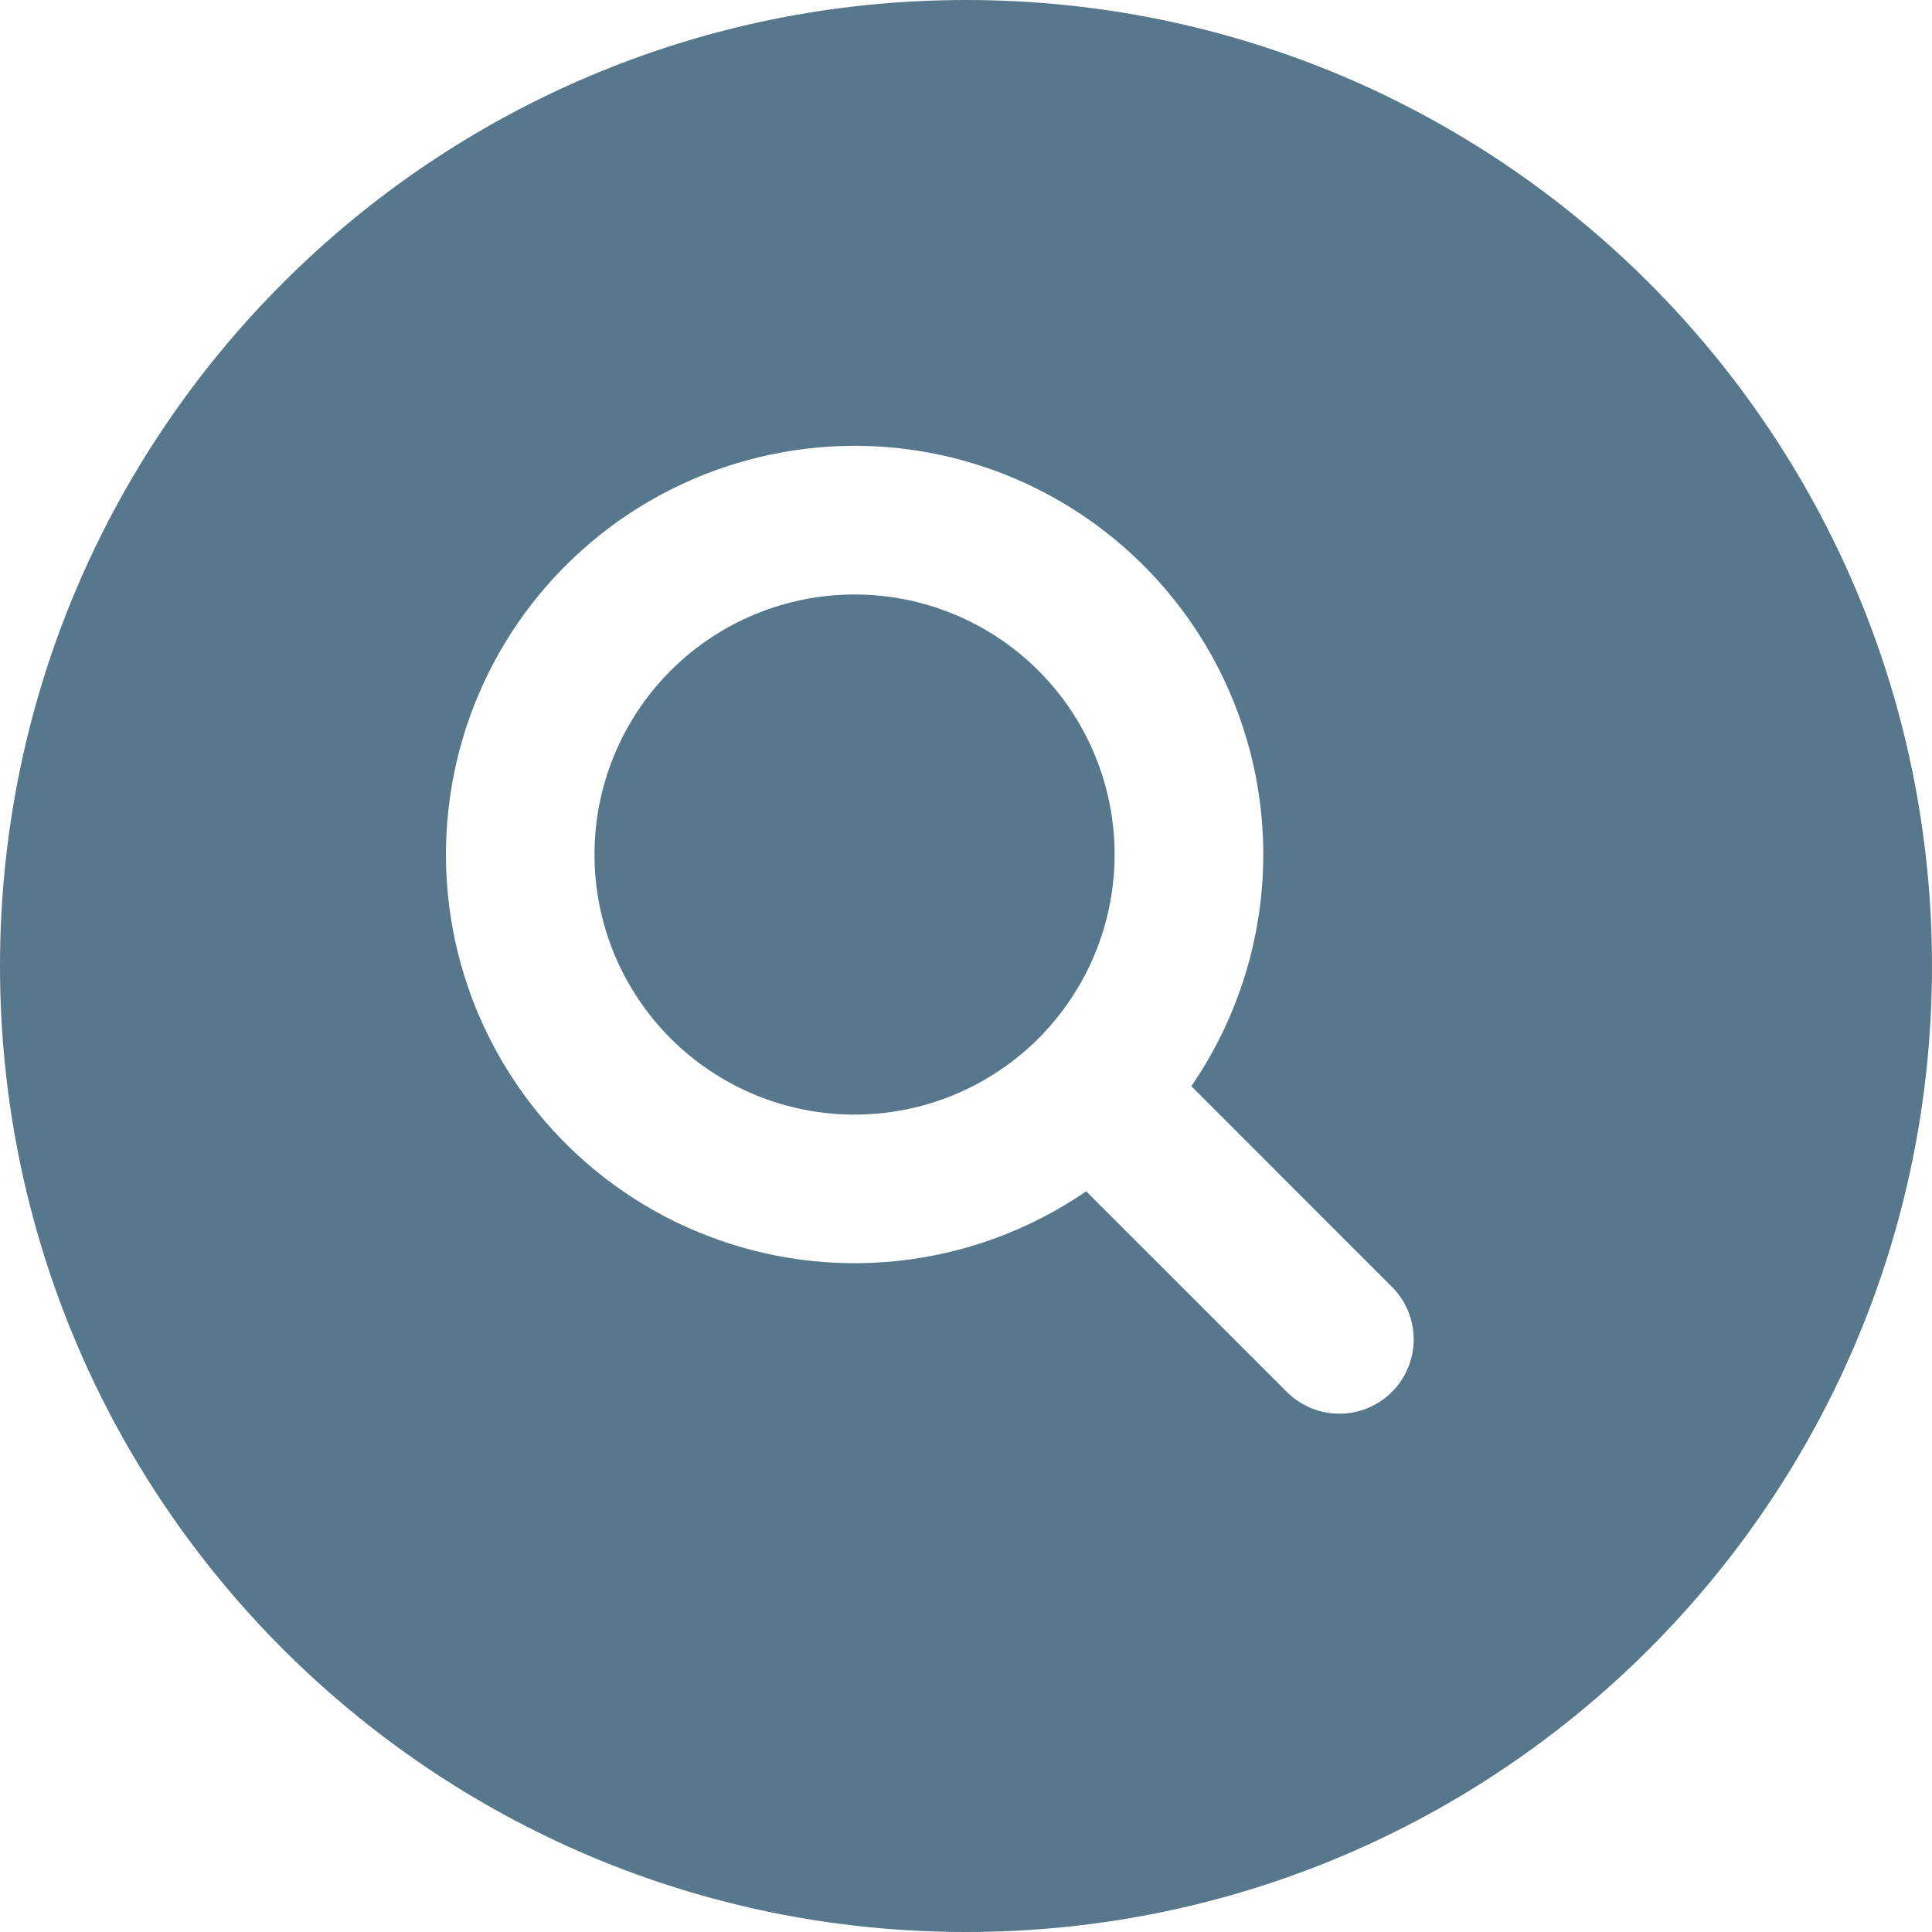
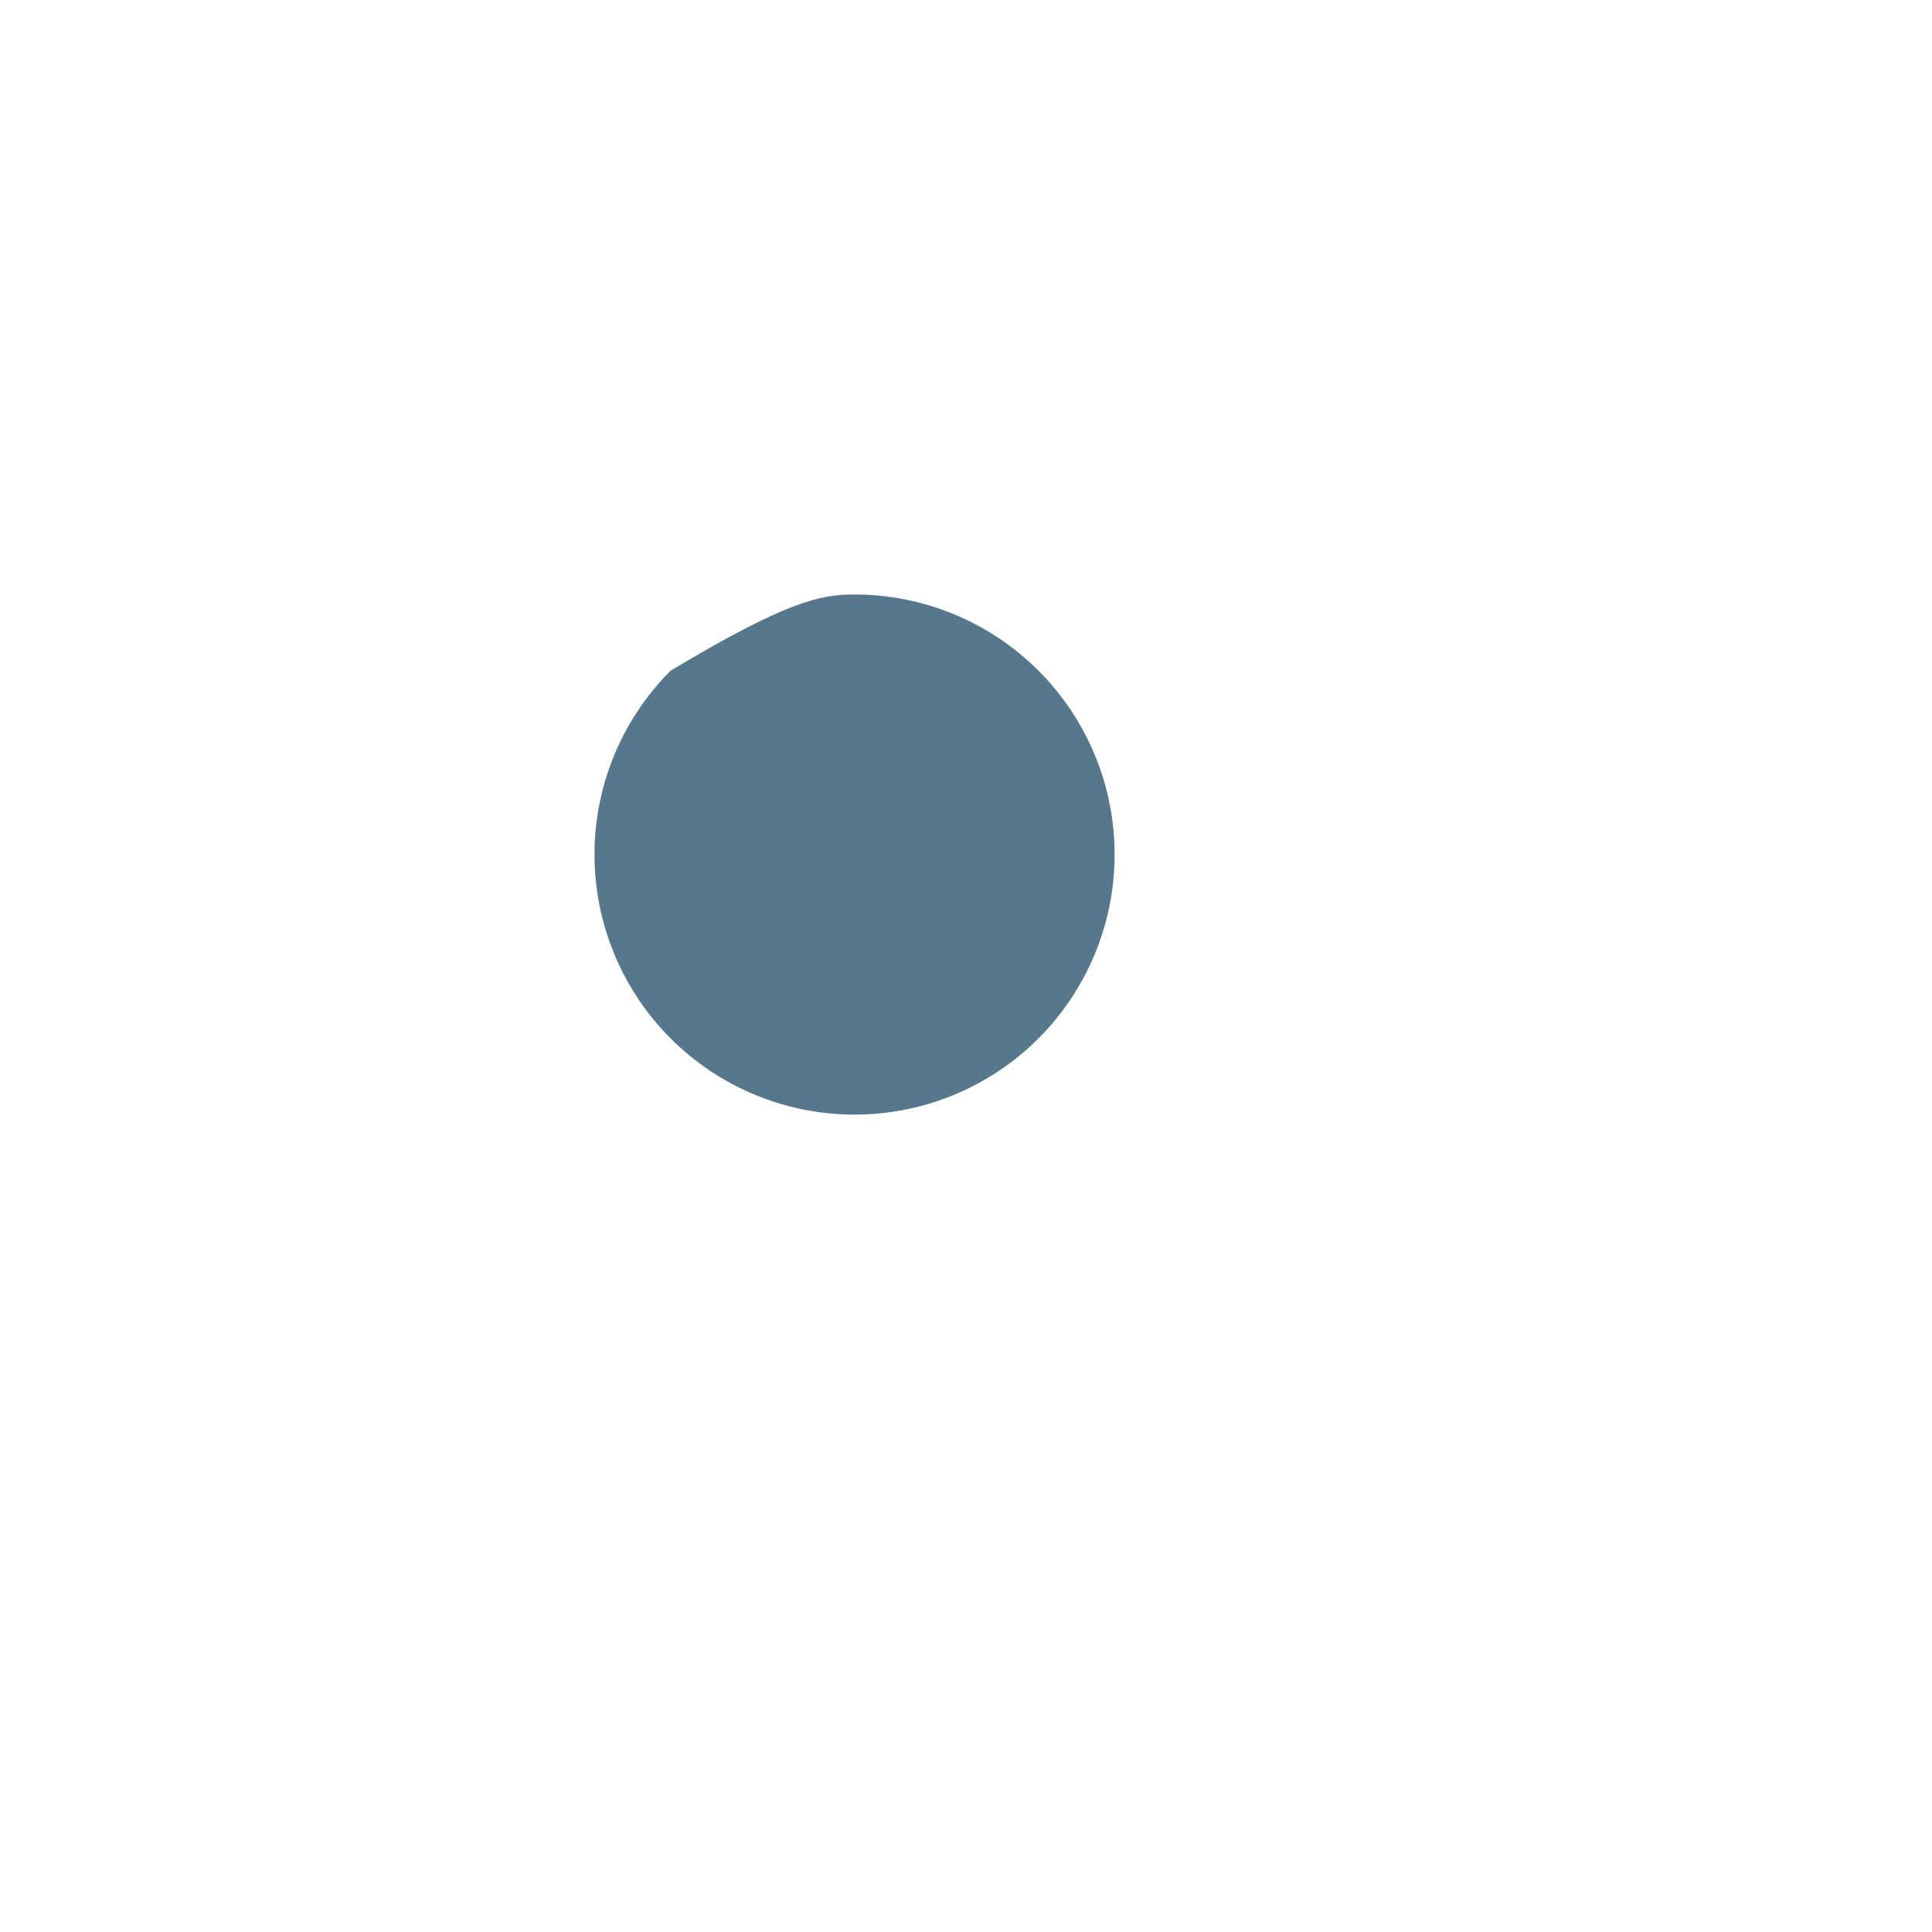
<svg xmlns="http://www.w3.org/2000/svg" width="24" height="24" viewBox="0 0 24 24" fill="none">
-   <path d="M7.385 10.615C7.385 10.191 7.468 9.771 7.631 9.379C7.793 8.987 8.031 8.631 8.331 8.331C8.631 8.031 8.987 7.793 9.379 7.631C9.771 7.468 10.191 7.385 10.615 7.385C11.04 7.385 11.46 7.468 11.852 7.631C12.244 7.793 12.6 8.031 12.9 8.331C13.2 8.631 13.438 8.987 13.6 9.379C13.763 9.771 13.846 10.191 13.846 10.615C13.846 11.472 13.506 12.294 12.9 12.9C12.294 13.506 11.472 13.846 10.615 13.846C9.759 13.846 8.937 13.506 8.331 12.9C7.725 12.294 7.385 11.472 7.385 10.615Z" fill="#57778C" />
-   <path fill-rule="evenodd" clip-rule="evenodd" d="M12 0C5.372 0 0 5.372 0 12C0 18.628 5.372 24 12 24C18.628 24 24 18.628 24 12C24 5.372 18.628 0 12 0ZM10.615 5.538C9.82 5.539 9.035 5.726 8.325 6.085C7.615 6.444 7 6.965 6.528 7.605C6.056 8.246 5.742 8.988 5.61 9.773C5.478 10.558 5.532 11.362 5.768 12.122C6.004 12.882 6.416 13.575 6.969 14.147C7.522 14.718 8.202 15.152 8.954 15.412C9.706 15.673 10.508 15.753 11.297 15.646C12.085 15.54 12.837 15.249 13.493 14.799L15.963 17.268C16.048 17.358 16.149 17.431 16.263 17.482C16.376 17.532 16.498 17.559 16.622 17.561C16.746 17.564 16.869 17.541 16.984 17.494C17.099 17.448 17.203 17.379 17.291 17.291C17.379 17.203 17.448 17.099 17.494 16.984C17.541 16.869 17.564 16.746 17.561 16.622C17.559 16.498 17.532 16.376 17.482 16.263C17.431 16.149 17.358 16.048 17.268 15.963L14.799 13.493C15.323 12.731 15.629 11.839 15.684 10.916C15.739 9.992 15.54 9.071 15.11 8.252C14.679 7.433 14.033 6.748 13.24 6.269C12.448 5.791 11.541 5.538 10.615 5.538Z" fill="#57778C" />
+   <path d="M7.385 10.615C7.385 10.191 7.468 9.771 7.631 9.379C7.793 8.987 8.031 8.631 8.331 8.331C9.771 7.468 10.191 7.385 10.615 7.385C11.04 7.385 11.46 7.468 11.852 7.631C12.244 7.793 12.6 8.031 12.9 8.331C13.2 8.631 13.438 8.987 13.6 9.379C13.763 9.771 13.846 10.191 13.846 10.615C13.846 11.472 13.506 12.294 12.9 12.9C12.294 13.506 11.472 13.846 10.615 13.846C9.759 13.846 8.937 13.506 8.331 12.9C7.725 12.294 7.385 11.472 7.385 10.615Z" fill="#57778C" />
</svg>